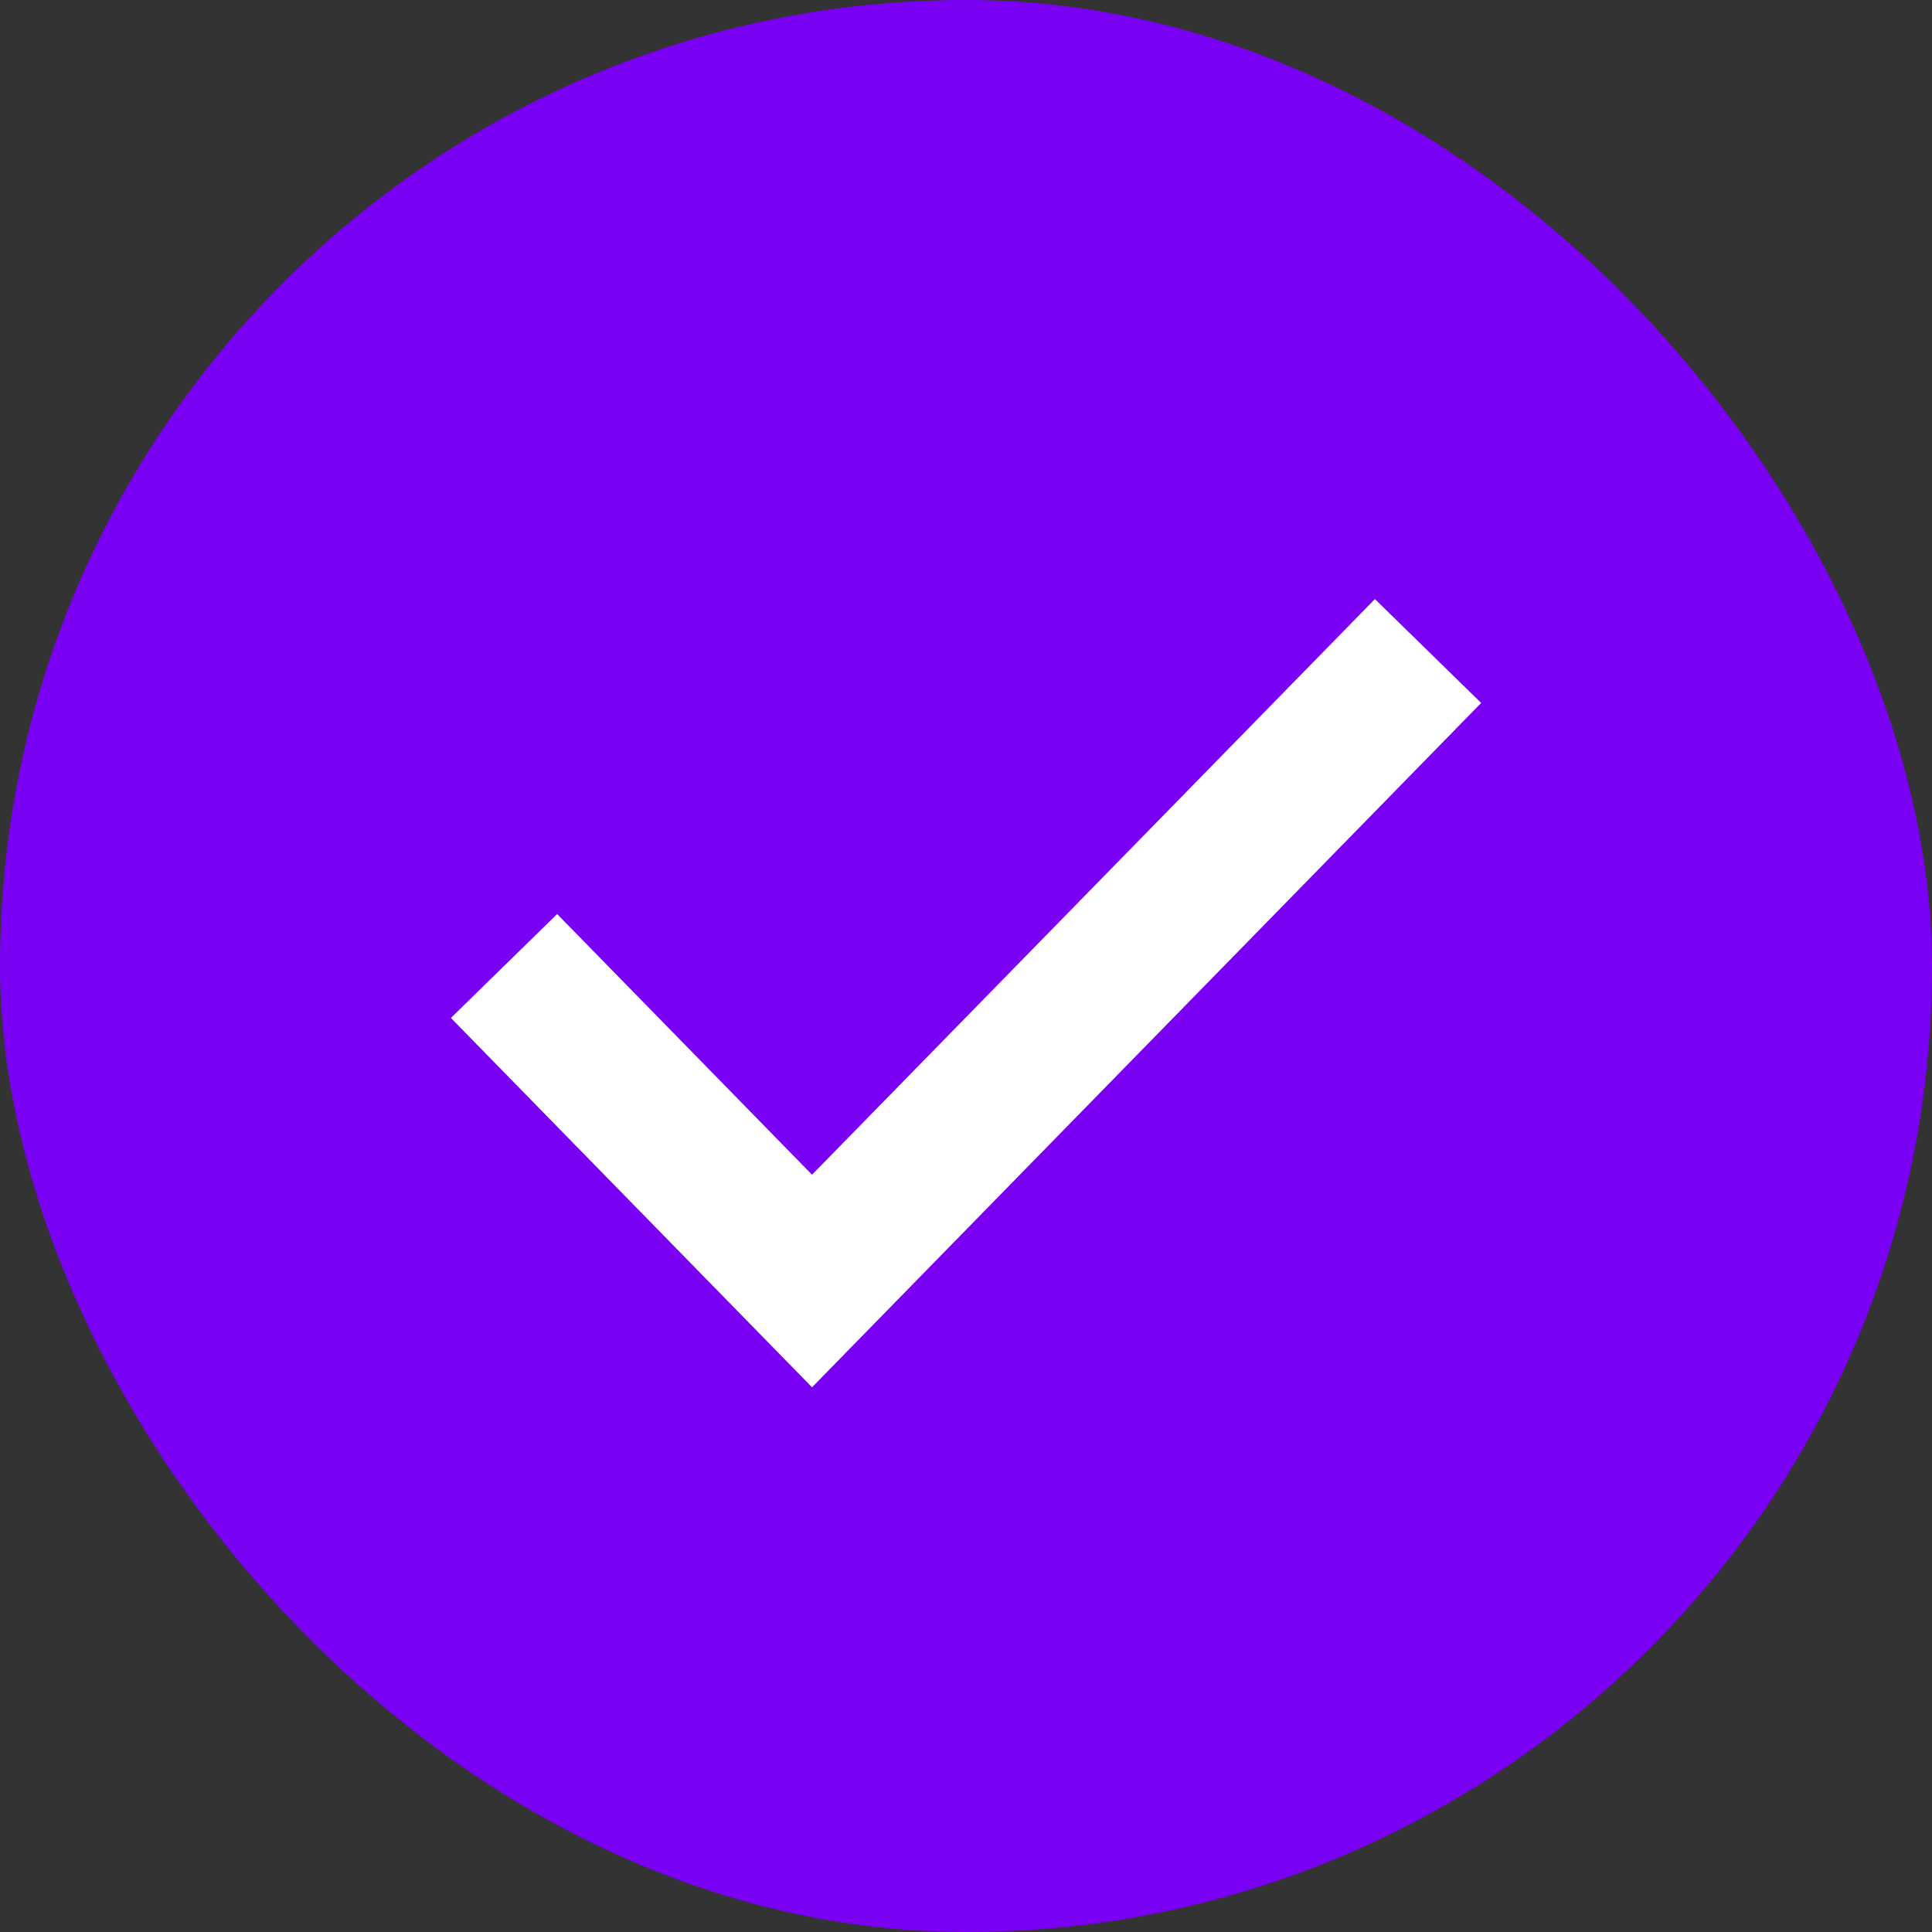
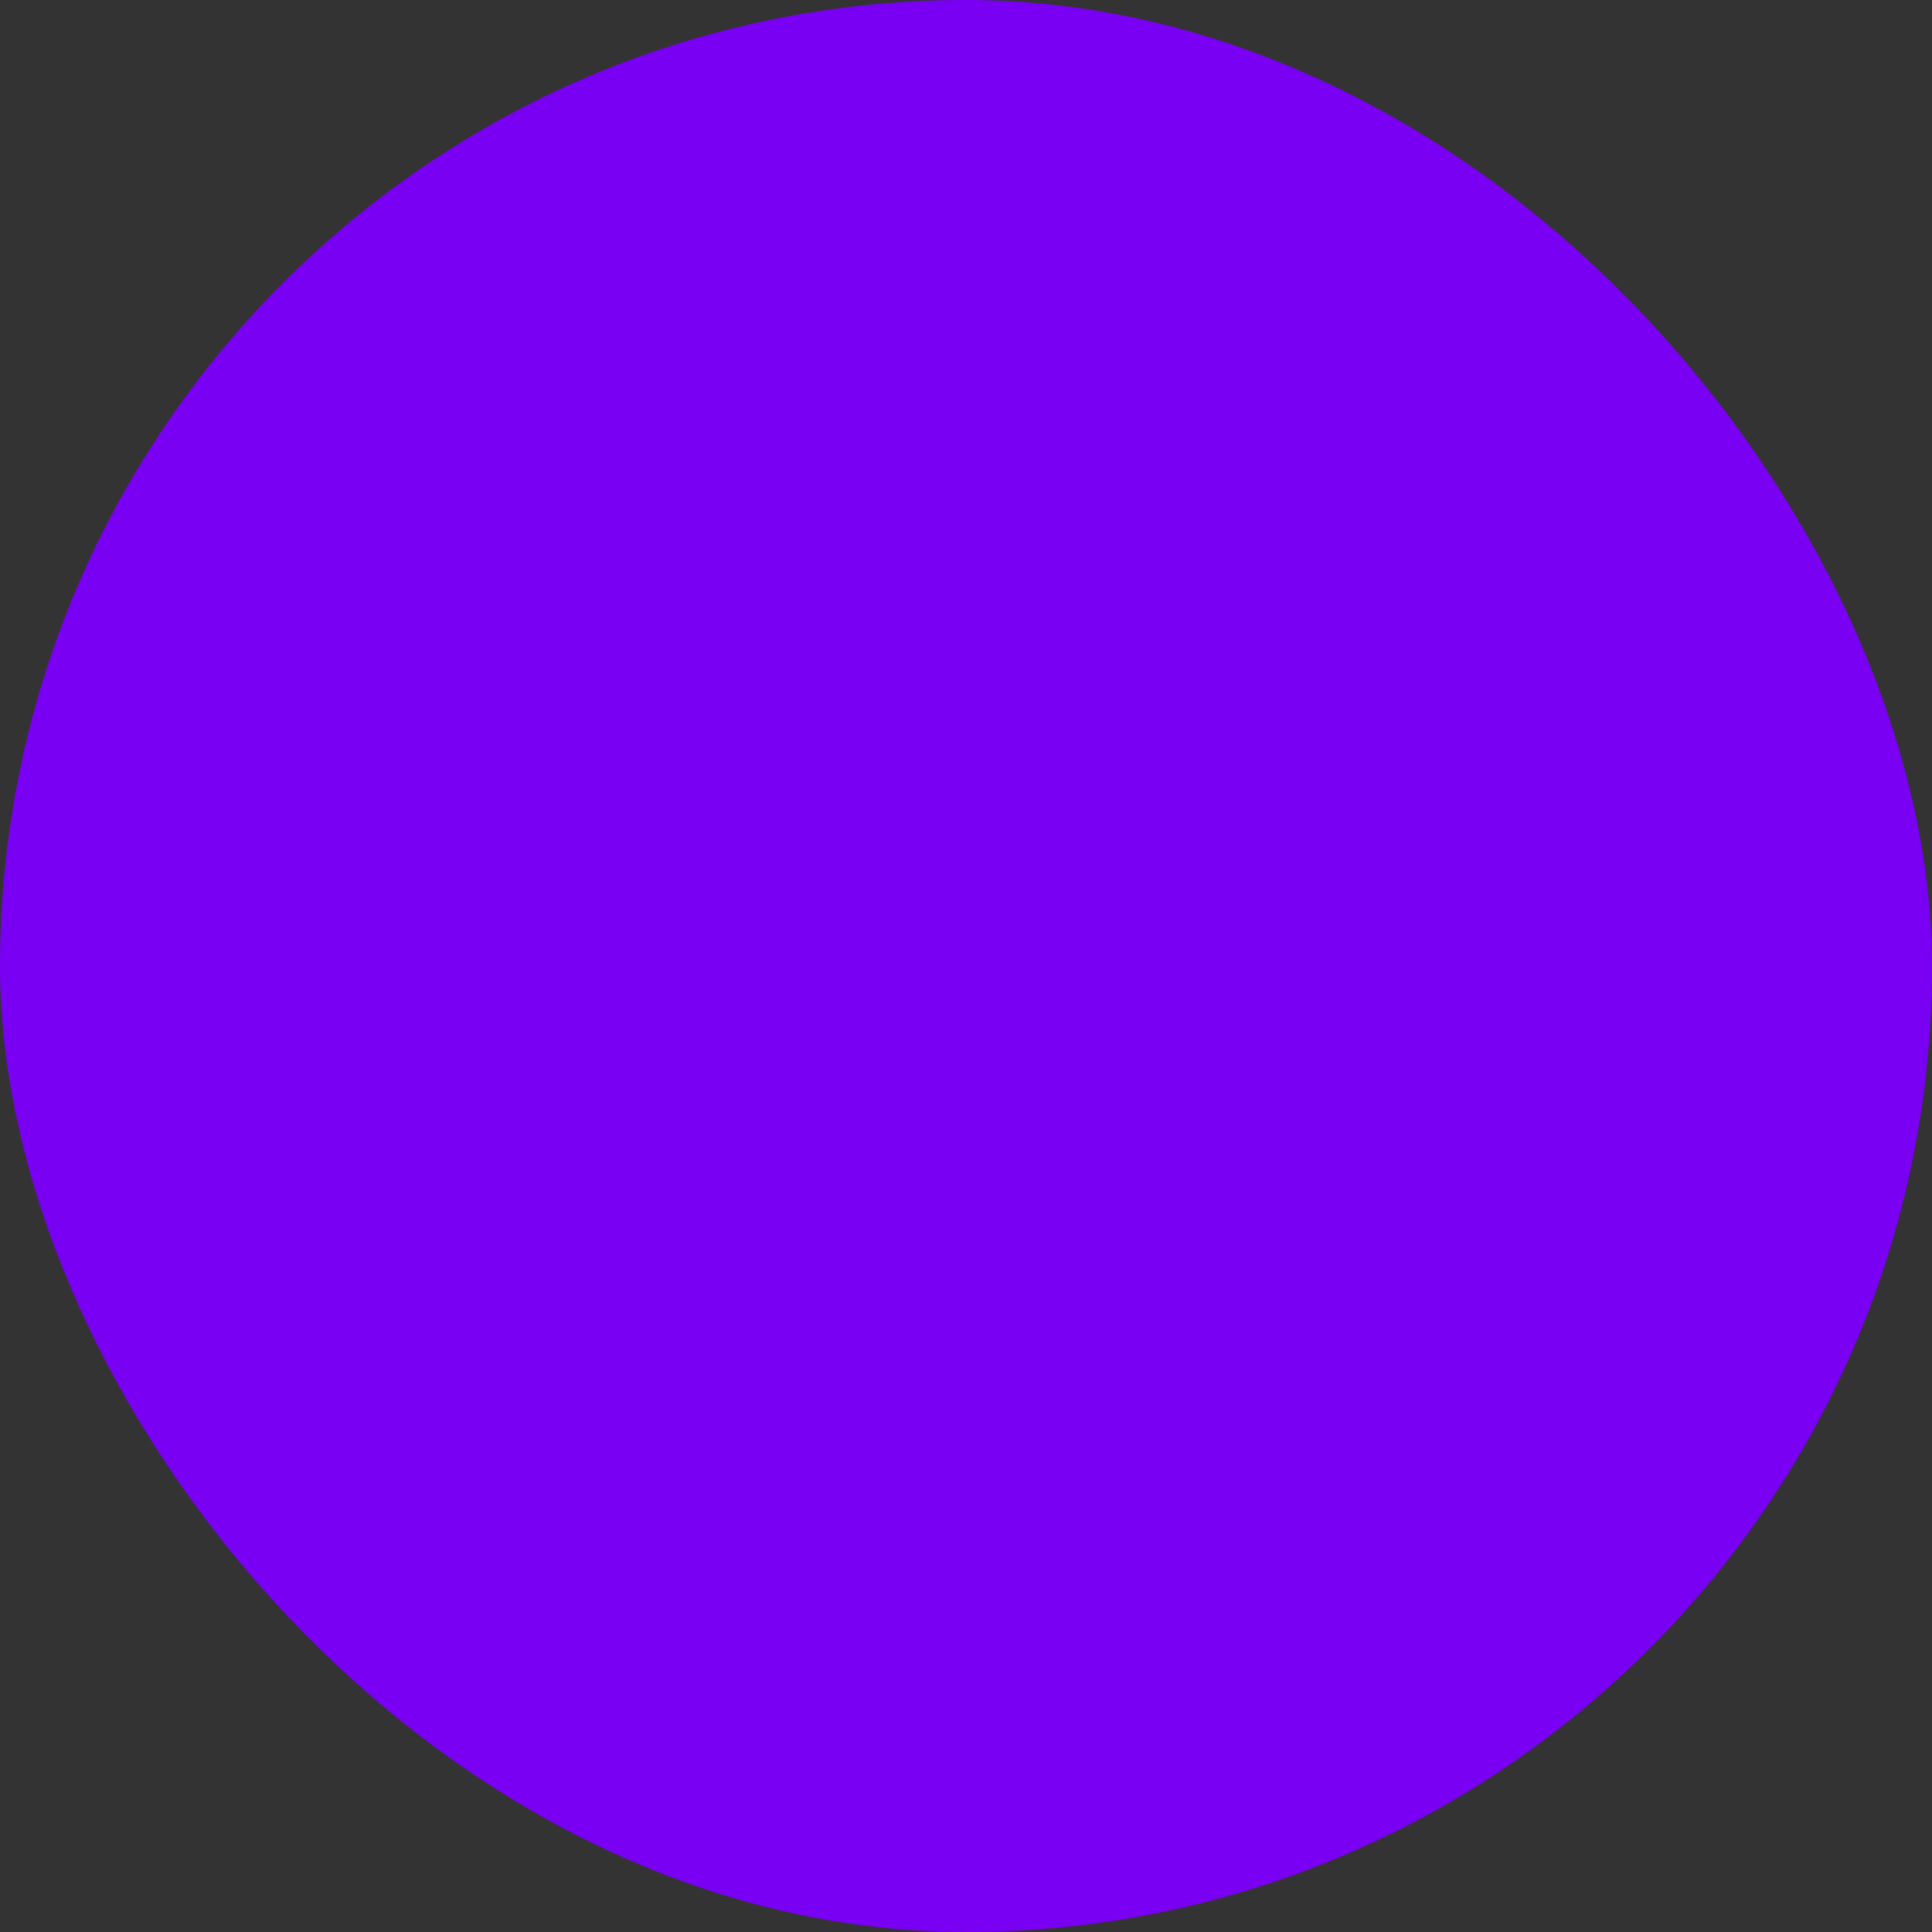
<svg xmlns="http://www.w3.org/2000/svg" width="52" height="52" viewBox="0 0 52 52" fill="none">
  <rect x="0" y="0" width="52" height="52" fill="#333333" stroke="none" />
  <rect width="52" height="52" rx="26" fill="#7900F3" />
-   <path d="M13.566 26L21.856 34.478L38.436 17.522" stroke="white" stroke-width="4" />
</svg>